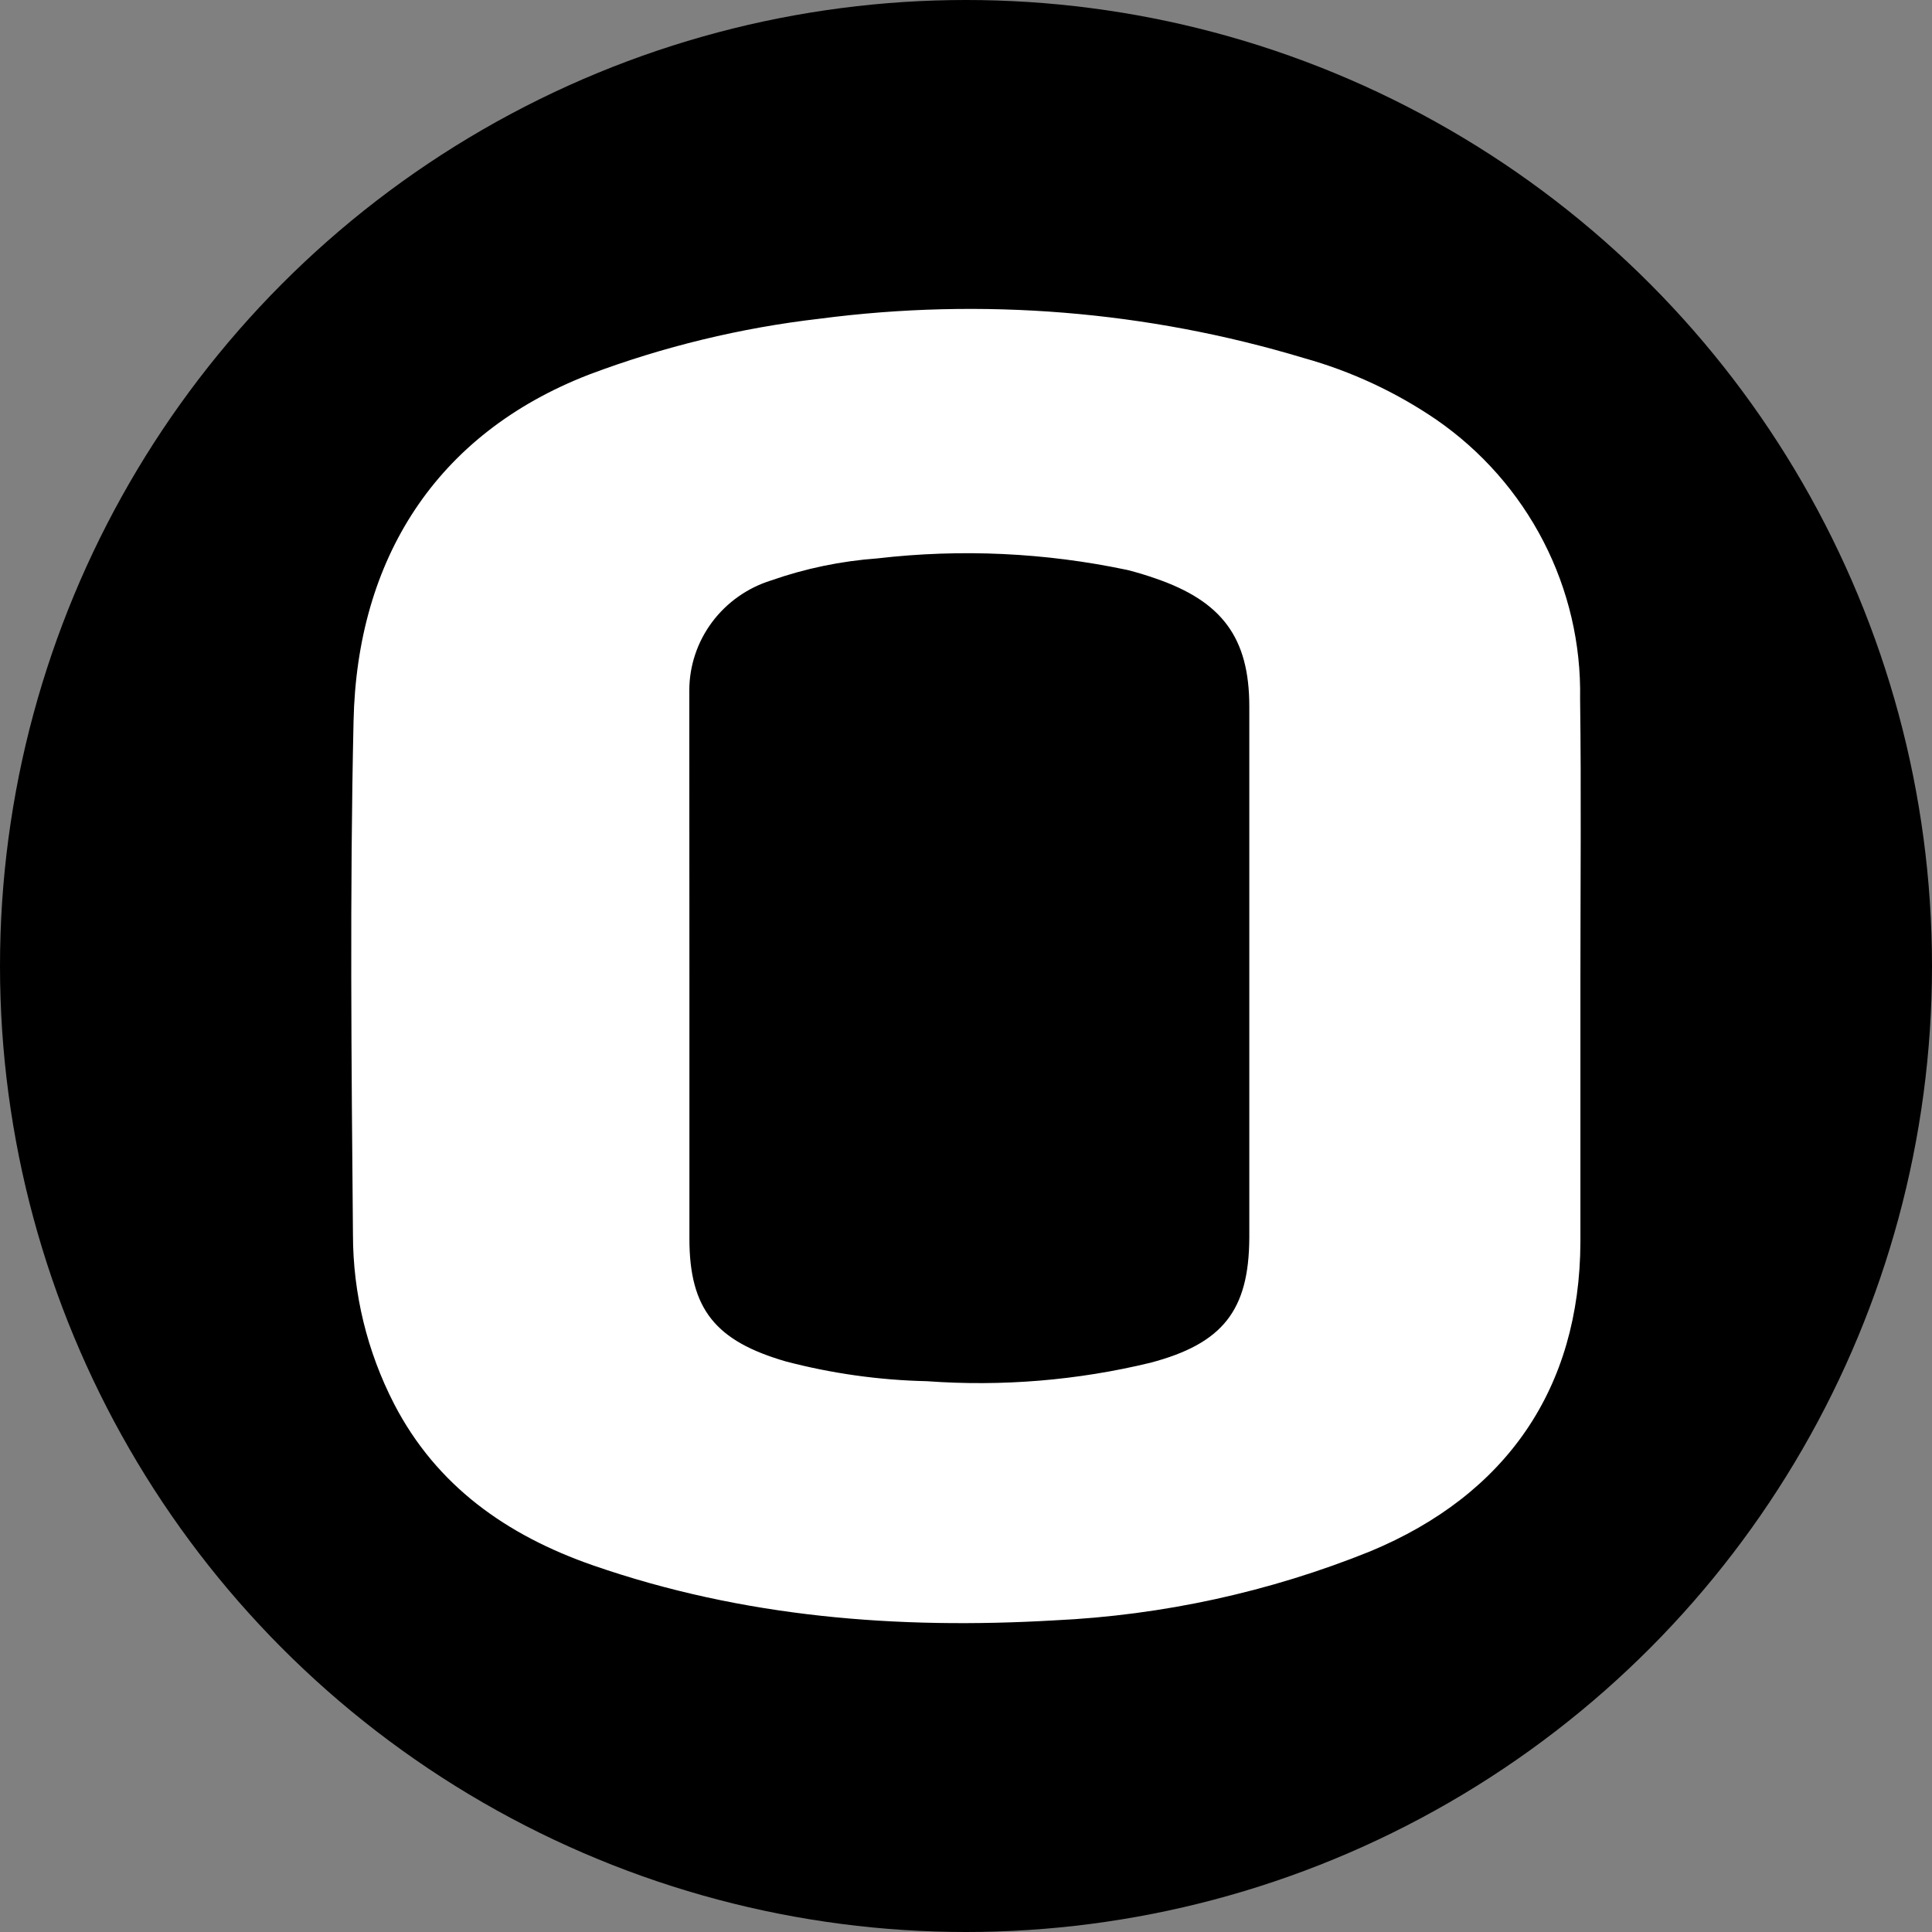
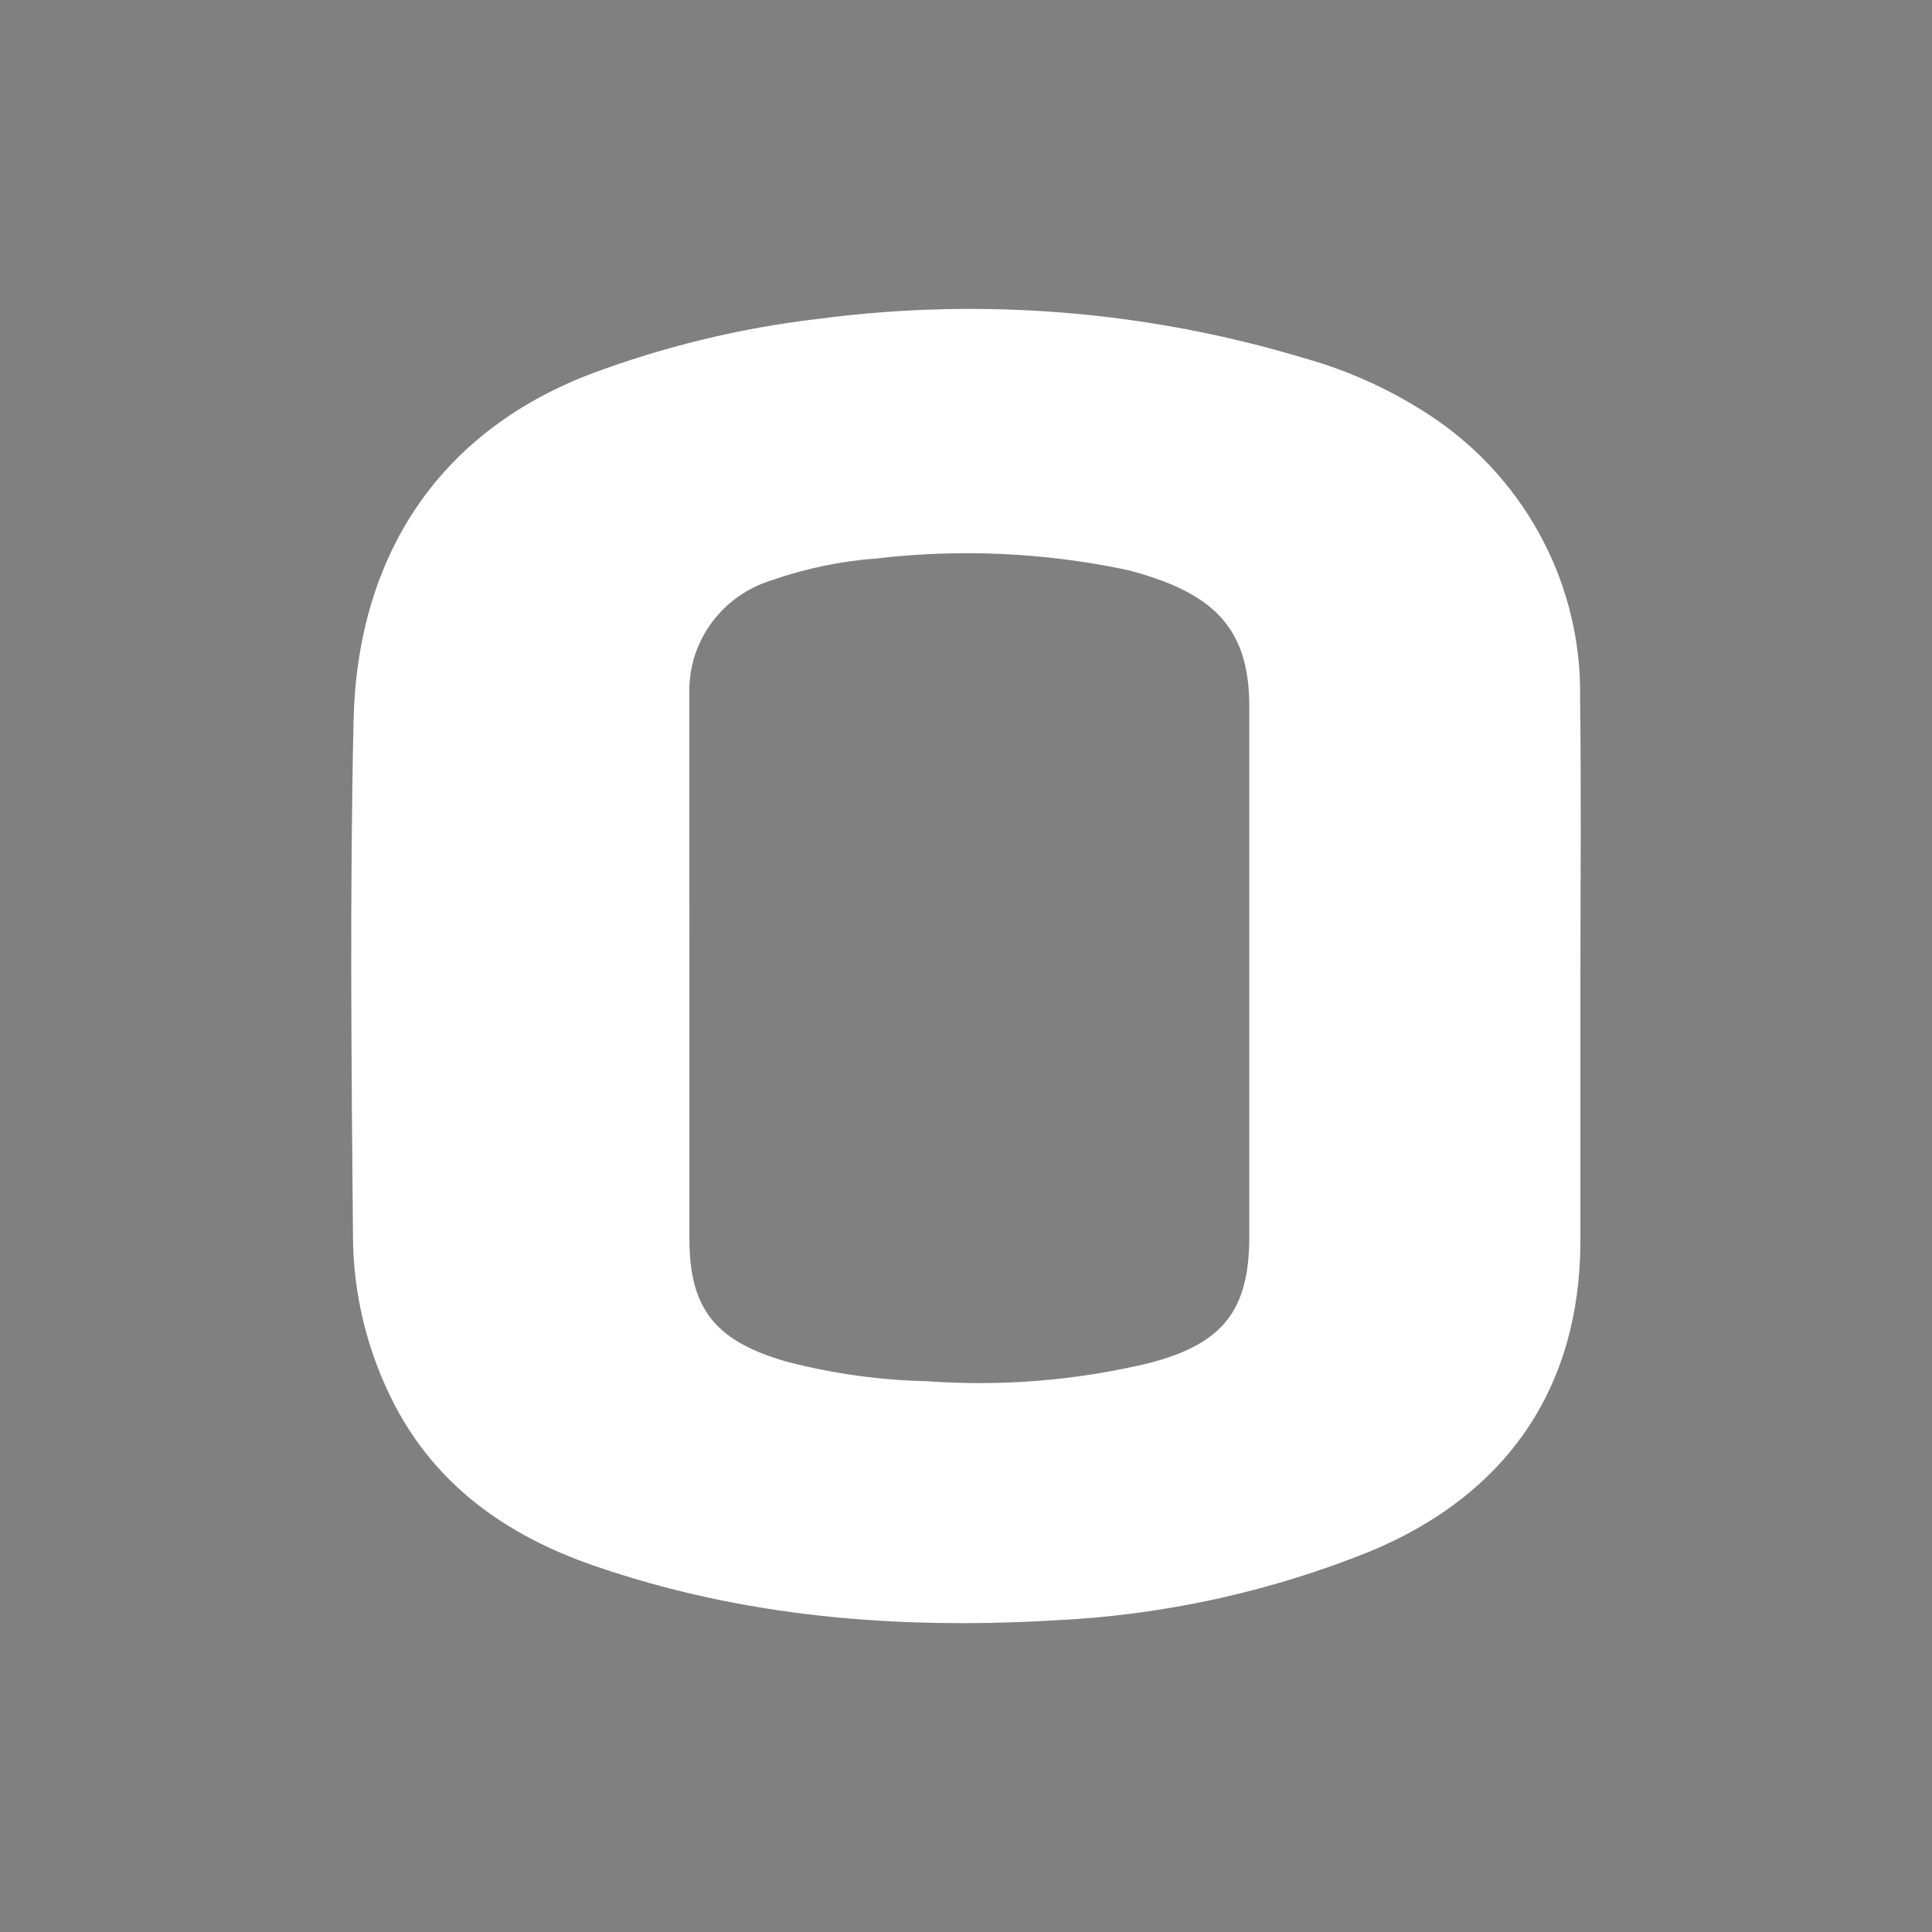
<svg xmlns="http://www.w3.org/2000/svg" fill="none" height="55" viewBox="0 0 55 55" width="55">
  <rect x="0" y="0" width="55" height="55" fill="#808080" stroke="none" />
-   <circle cx="27.5" cy="27.5" fill="#000" r="27.5" />
  <path d="m44.991 27.807v7.556c-.017 4.145-2.095 7.188-5.99 8.803-2.859 1.153-5.896 1.817-8.98 1.962-4.475.261-8.872-.086-13.135-1.564-2.462-.855-4.458-2.265-5.665-4.594-.769-1.492-1.171-3.142-1.173-4.816-.043-4.876-.091-9.756.017-14.628.1-4.598 2.333-8.171 6.704-9.863 2.114-.796 4.319-1.33 6.565-1.59 4.623-.605 9.323-.224 13.784 1.12 1.347.376 2.623.969 3.774 1.756 1.288.891 2.334 2.081 3.047 3.465s1.071 2.919 1.043 4.471c.035 2.641.009 5.282.009 7.923zm-25.365-.102v7.56c0 2.017.757 2.914 2.74 3.491 1.313.345 2.662.534 4.02.564 2.137.155 4.285-.022 6.366-.526 2.056-.543 2.804-1.487 2.813-3.56 0-1.991 0-3.983 0-5.983 0-3.047 0-6.094 0-9.141 0-1.966-.788-2.991-2.653-3.637-.268-.094-.545-.179-.822-.248-2.336-.493-4.738-.605-7.11-.329-1.034.075-2.053.286-3.029.628-.673.21-1.261.626-1.68 1.187-.418.561-.646 1.24-.648 1.937v1.098z" fill="#fff" />
</svg>